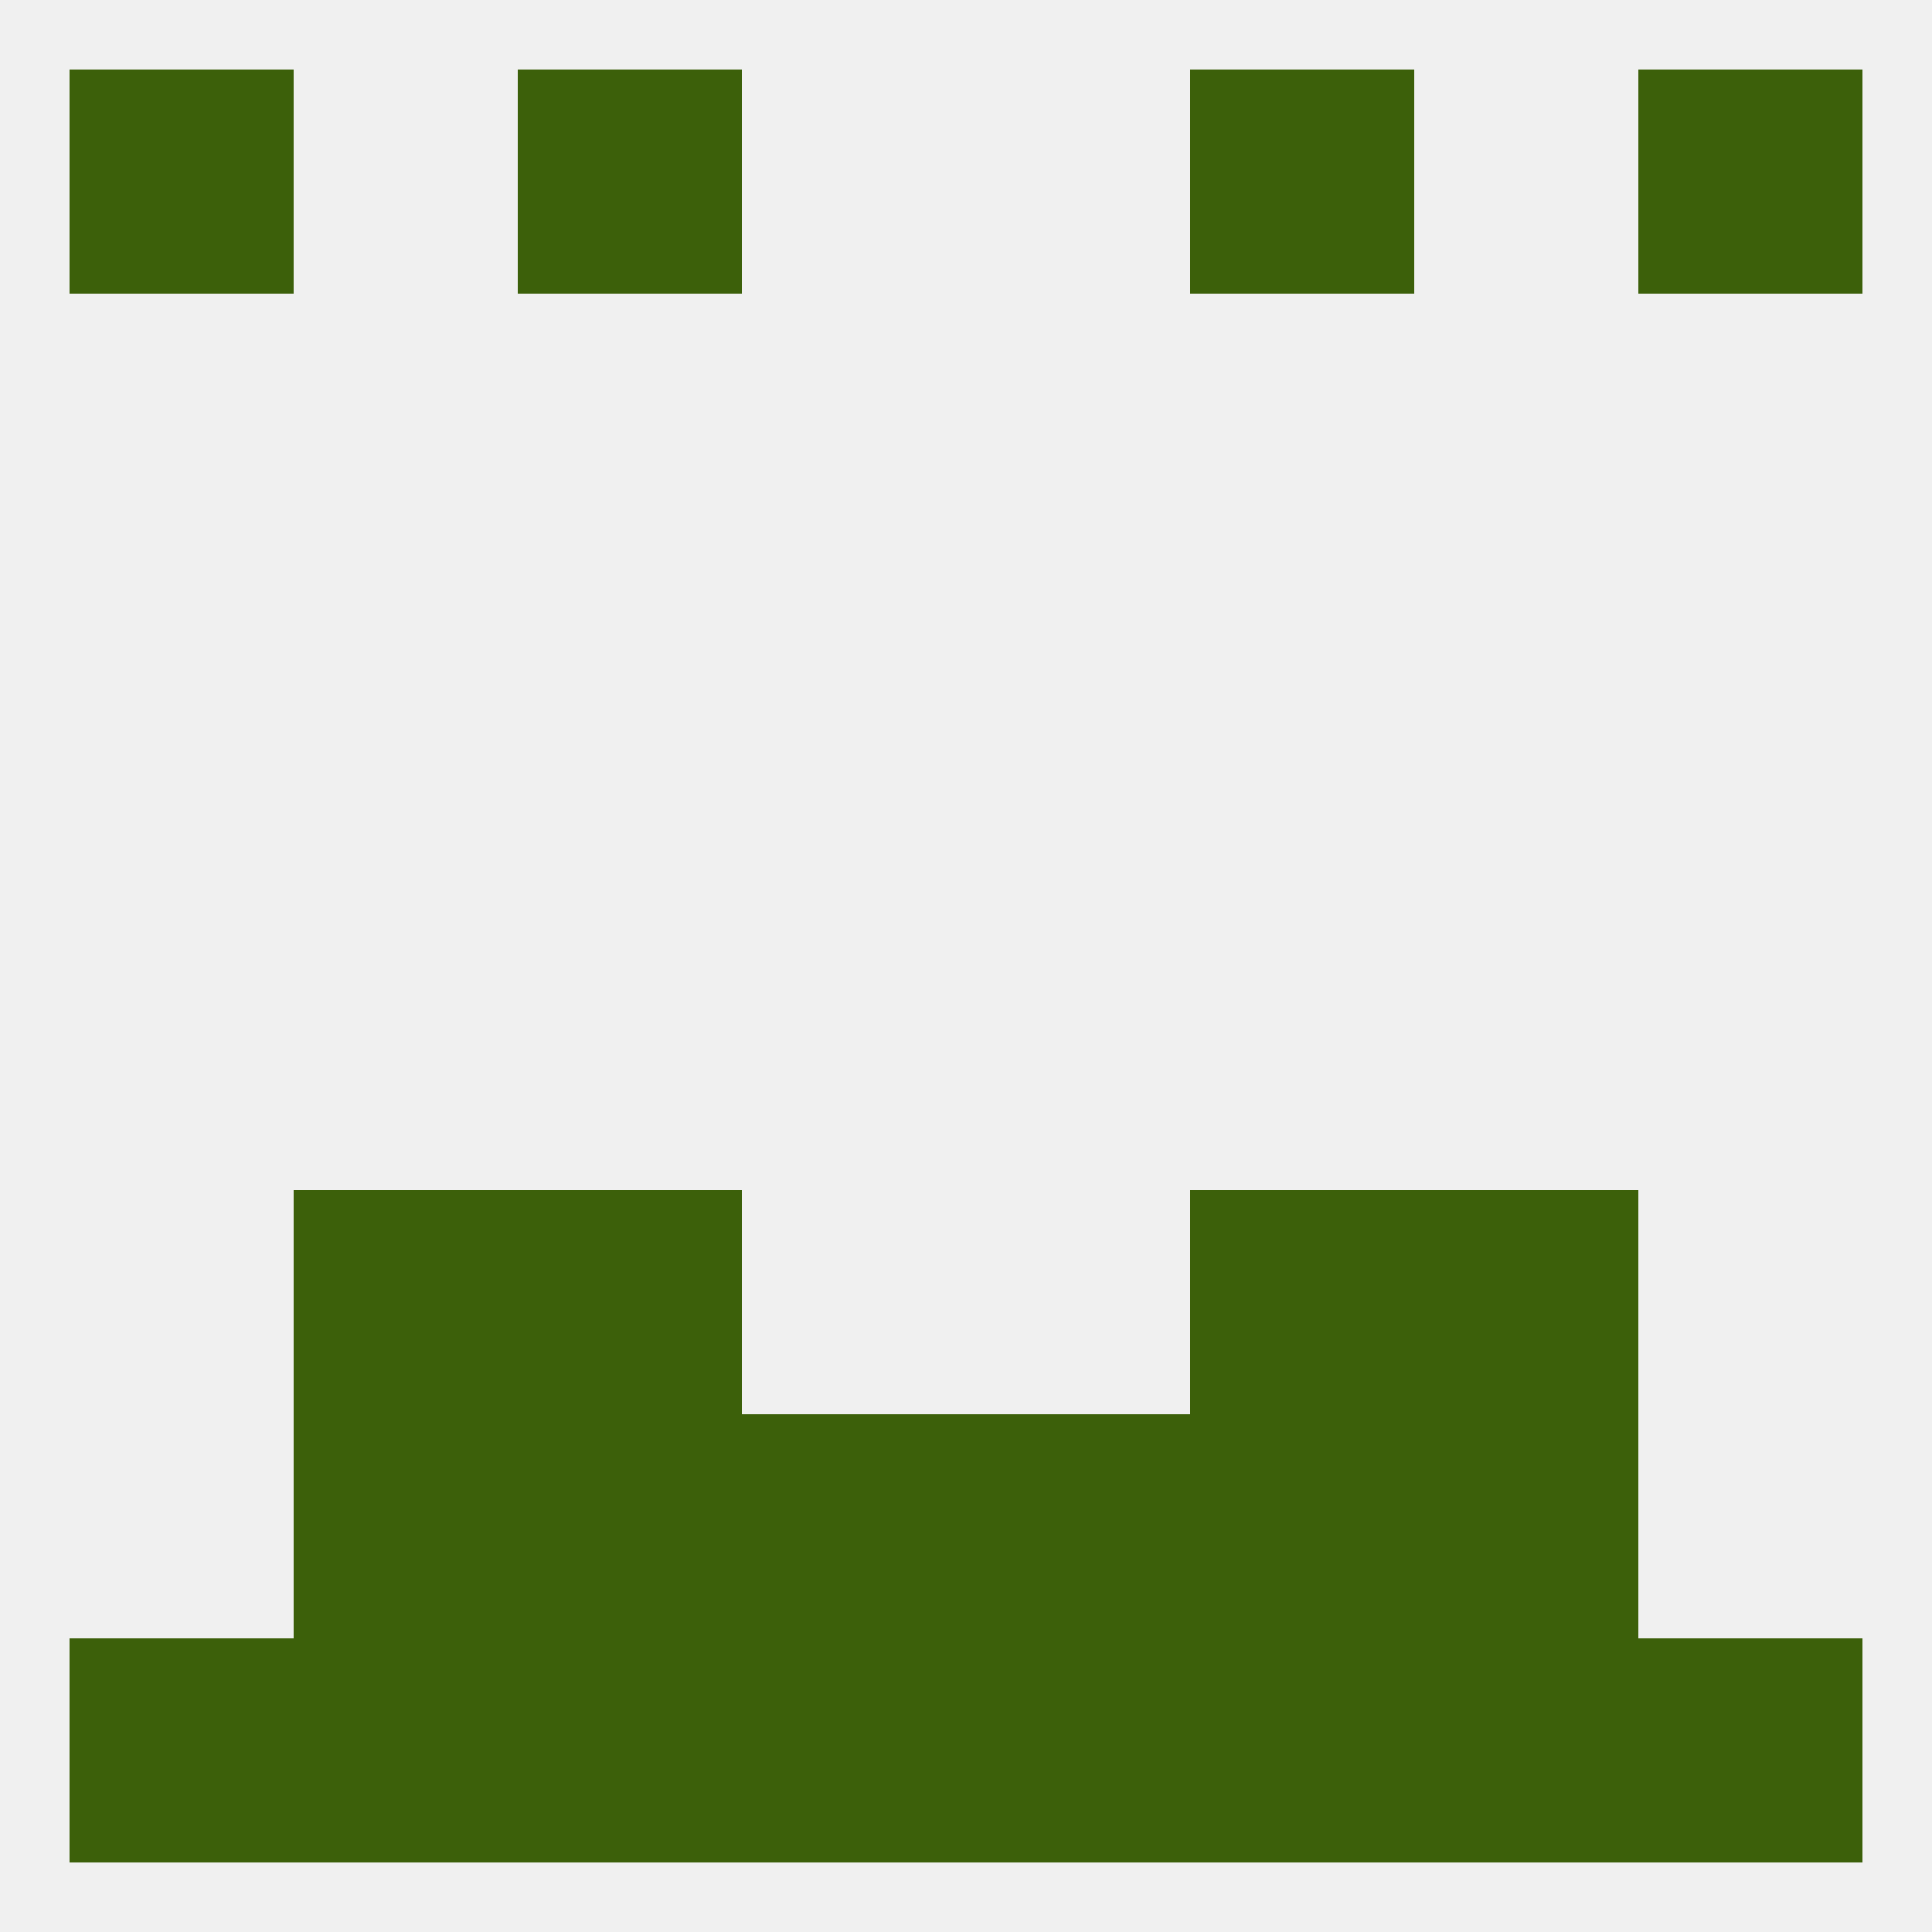
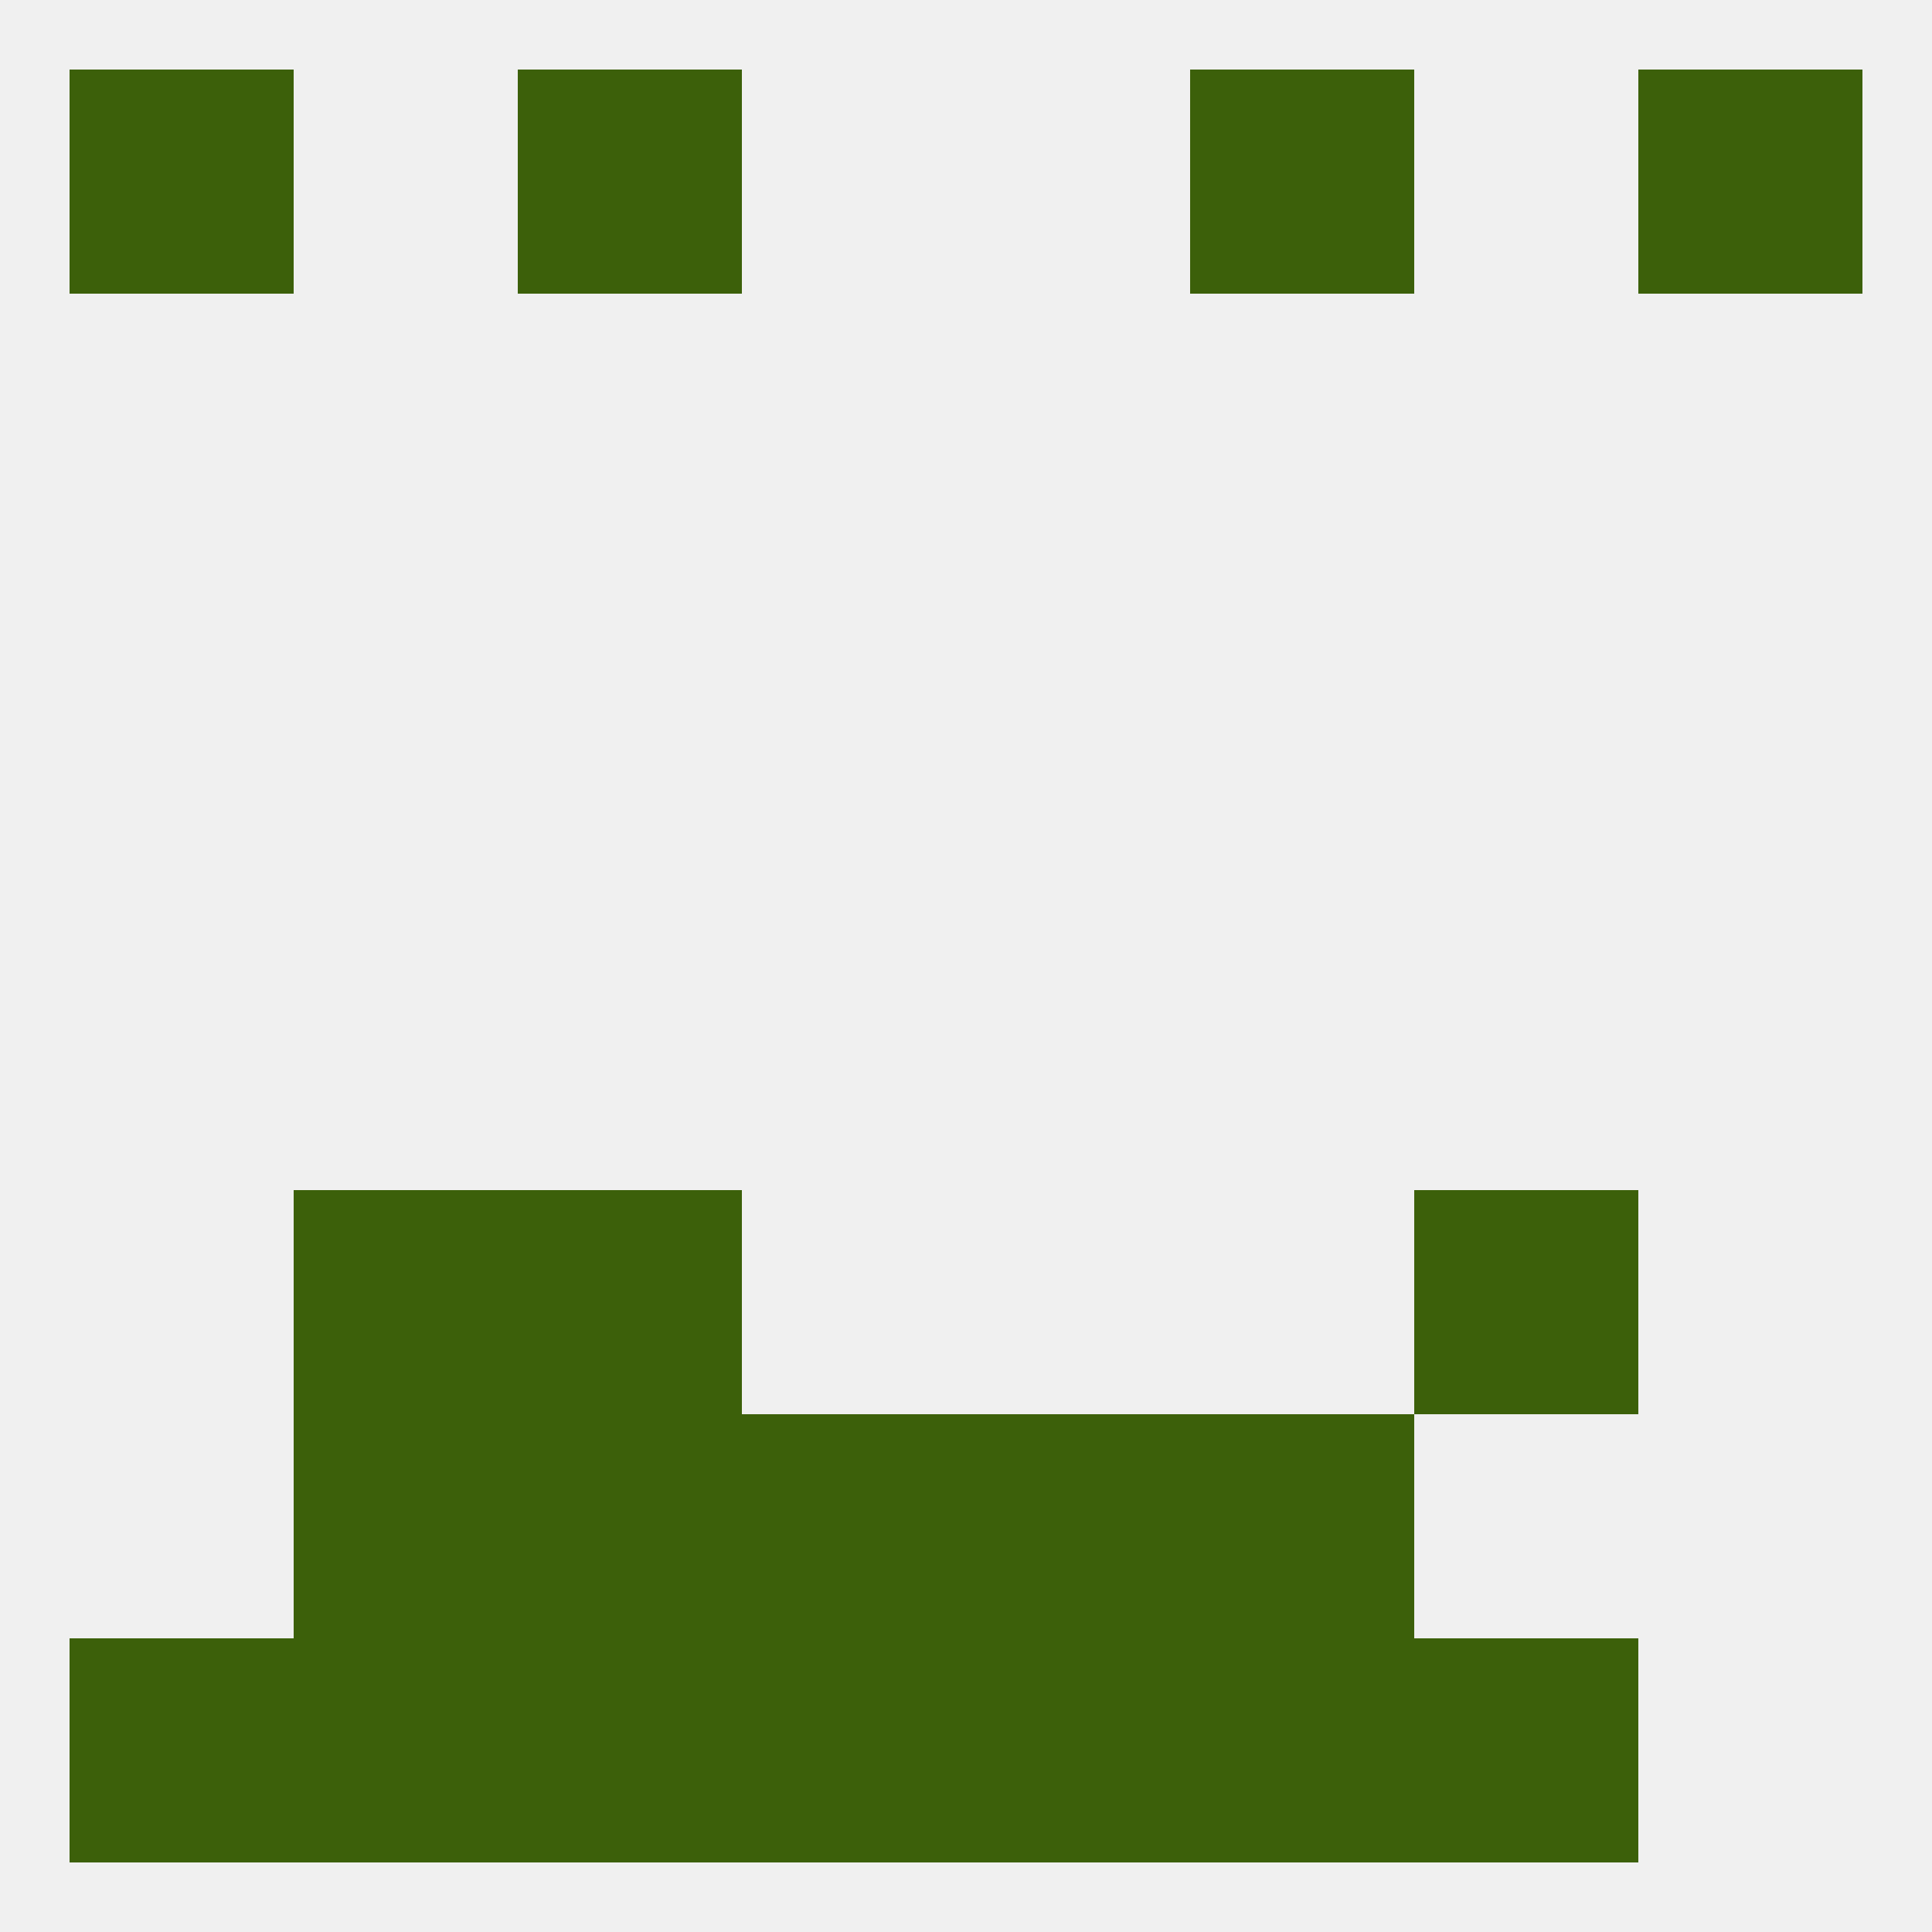
<svg xmlns="http://www.w3.org/2000/svg" version="1.1" baseprofile="full" width="250" height="250" viewBox="0 0 250 250">
  <rect width="100%" height="100%" fill="rgba(240,240,240,255)" />
  <rect x="38" y="154" width="29" height="29" fill="rgba(60,96,10,255)" />
  <rect x="183" y="154" width="29" height="29" fill="rgba(60,96,10,255)" />
  <rect x="67" y="154" width="29" height="29" fill="rgba(60,96,10,255)" />
-   <rect x="154" y="154" width="29" height="29" fill="rgba(60,96,10,255)" />
  <rect x="212" y="9" width="29" height="29" fill="rgba(60,96,10,255)" />
  <rect x="67" y="9" width="29" height="29" fill="rgba(60,96,10,255)" />
  <rect x="154" y="9" width="29" height="29" fill="rgba(60,96,10,255)" />
  <rect x="9" y="9" width="29" height="29" fill="rgba(60,96,10,255)" />
  <rect x="125" y="183" width="29" height="29" fill="rgba(60,96,10,255)" />
  <rect x="67" y="183" width="29" height="29" fill="rgba(60,96,10,255)" />
  <rect x="154" y="183" width="29" height="29" fill="rgba(60,96,10,255)" />
  <rect x="38" y="183" width="29" height="29" fill="rgba(60,96,10,255)" />
-   <rect x="183" y="183" width="29" height="29" fill="rgba(60,96,10,255)" />
  <rect x="96" y="183" width="29" height="29" fill="rgba(60,96,10,255)" />
-   <rect x="212" y="212" width="29" height="29" fill="rgba(60,96,10,255)" />
  <rect x="38" y="212" width="29" height="29" fill="rgba(60,96,10,255)" />
  <rect x="183" y="212" width="29" height="29" fill="rgba(60,96,10,255)" />
  <rect x="154" y="212" width="29" height="29" fill="rgba(60,96,10,255)" />
  <rect x="96" y="212" width="29" height="29" fill="rgba(60,96,10,255)" />
  <rect x="125" y="212" width="29" height="29" fill="rgba(60,96,10,255)" />
  <rect x="9" y="212" width="29" height="29" fill="rgba(60,96,10,255)" />
  <rect x="67" y="212" width="29" height="29" fill="rgba(60,96,10,255)" />
</svg>